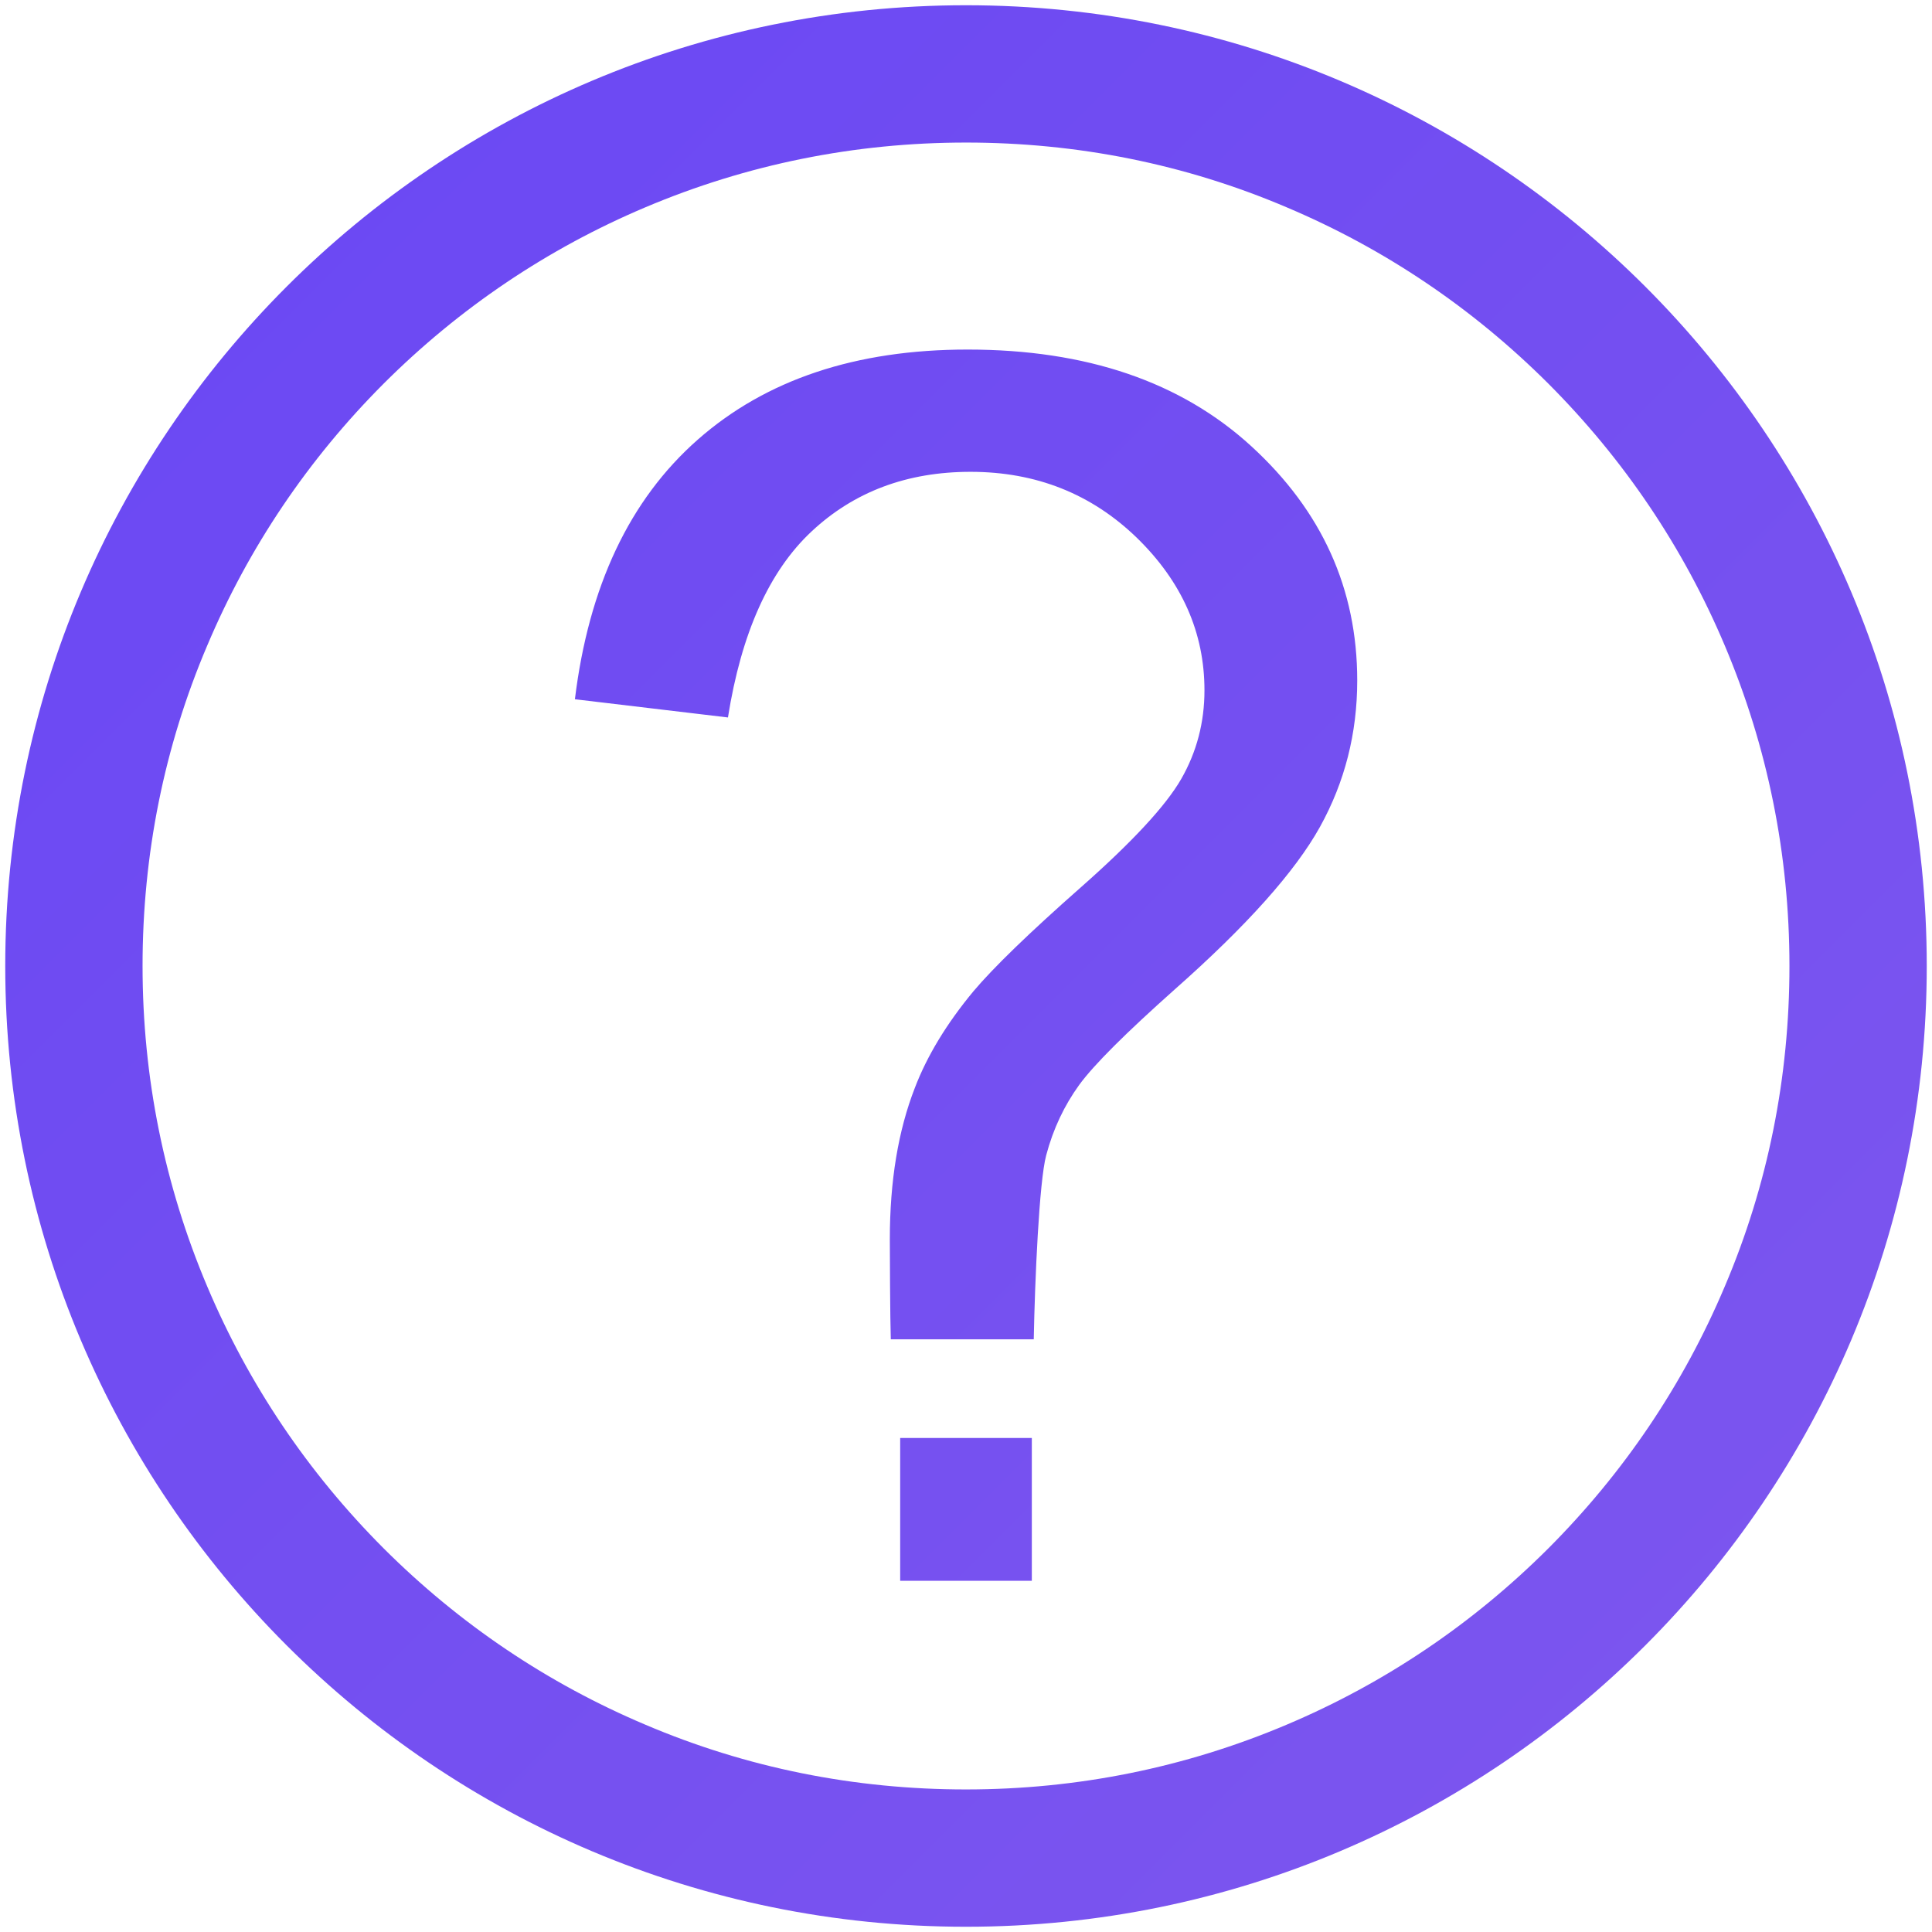
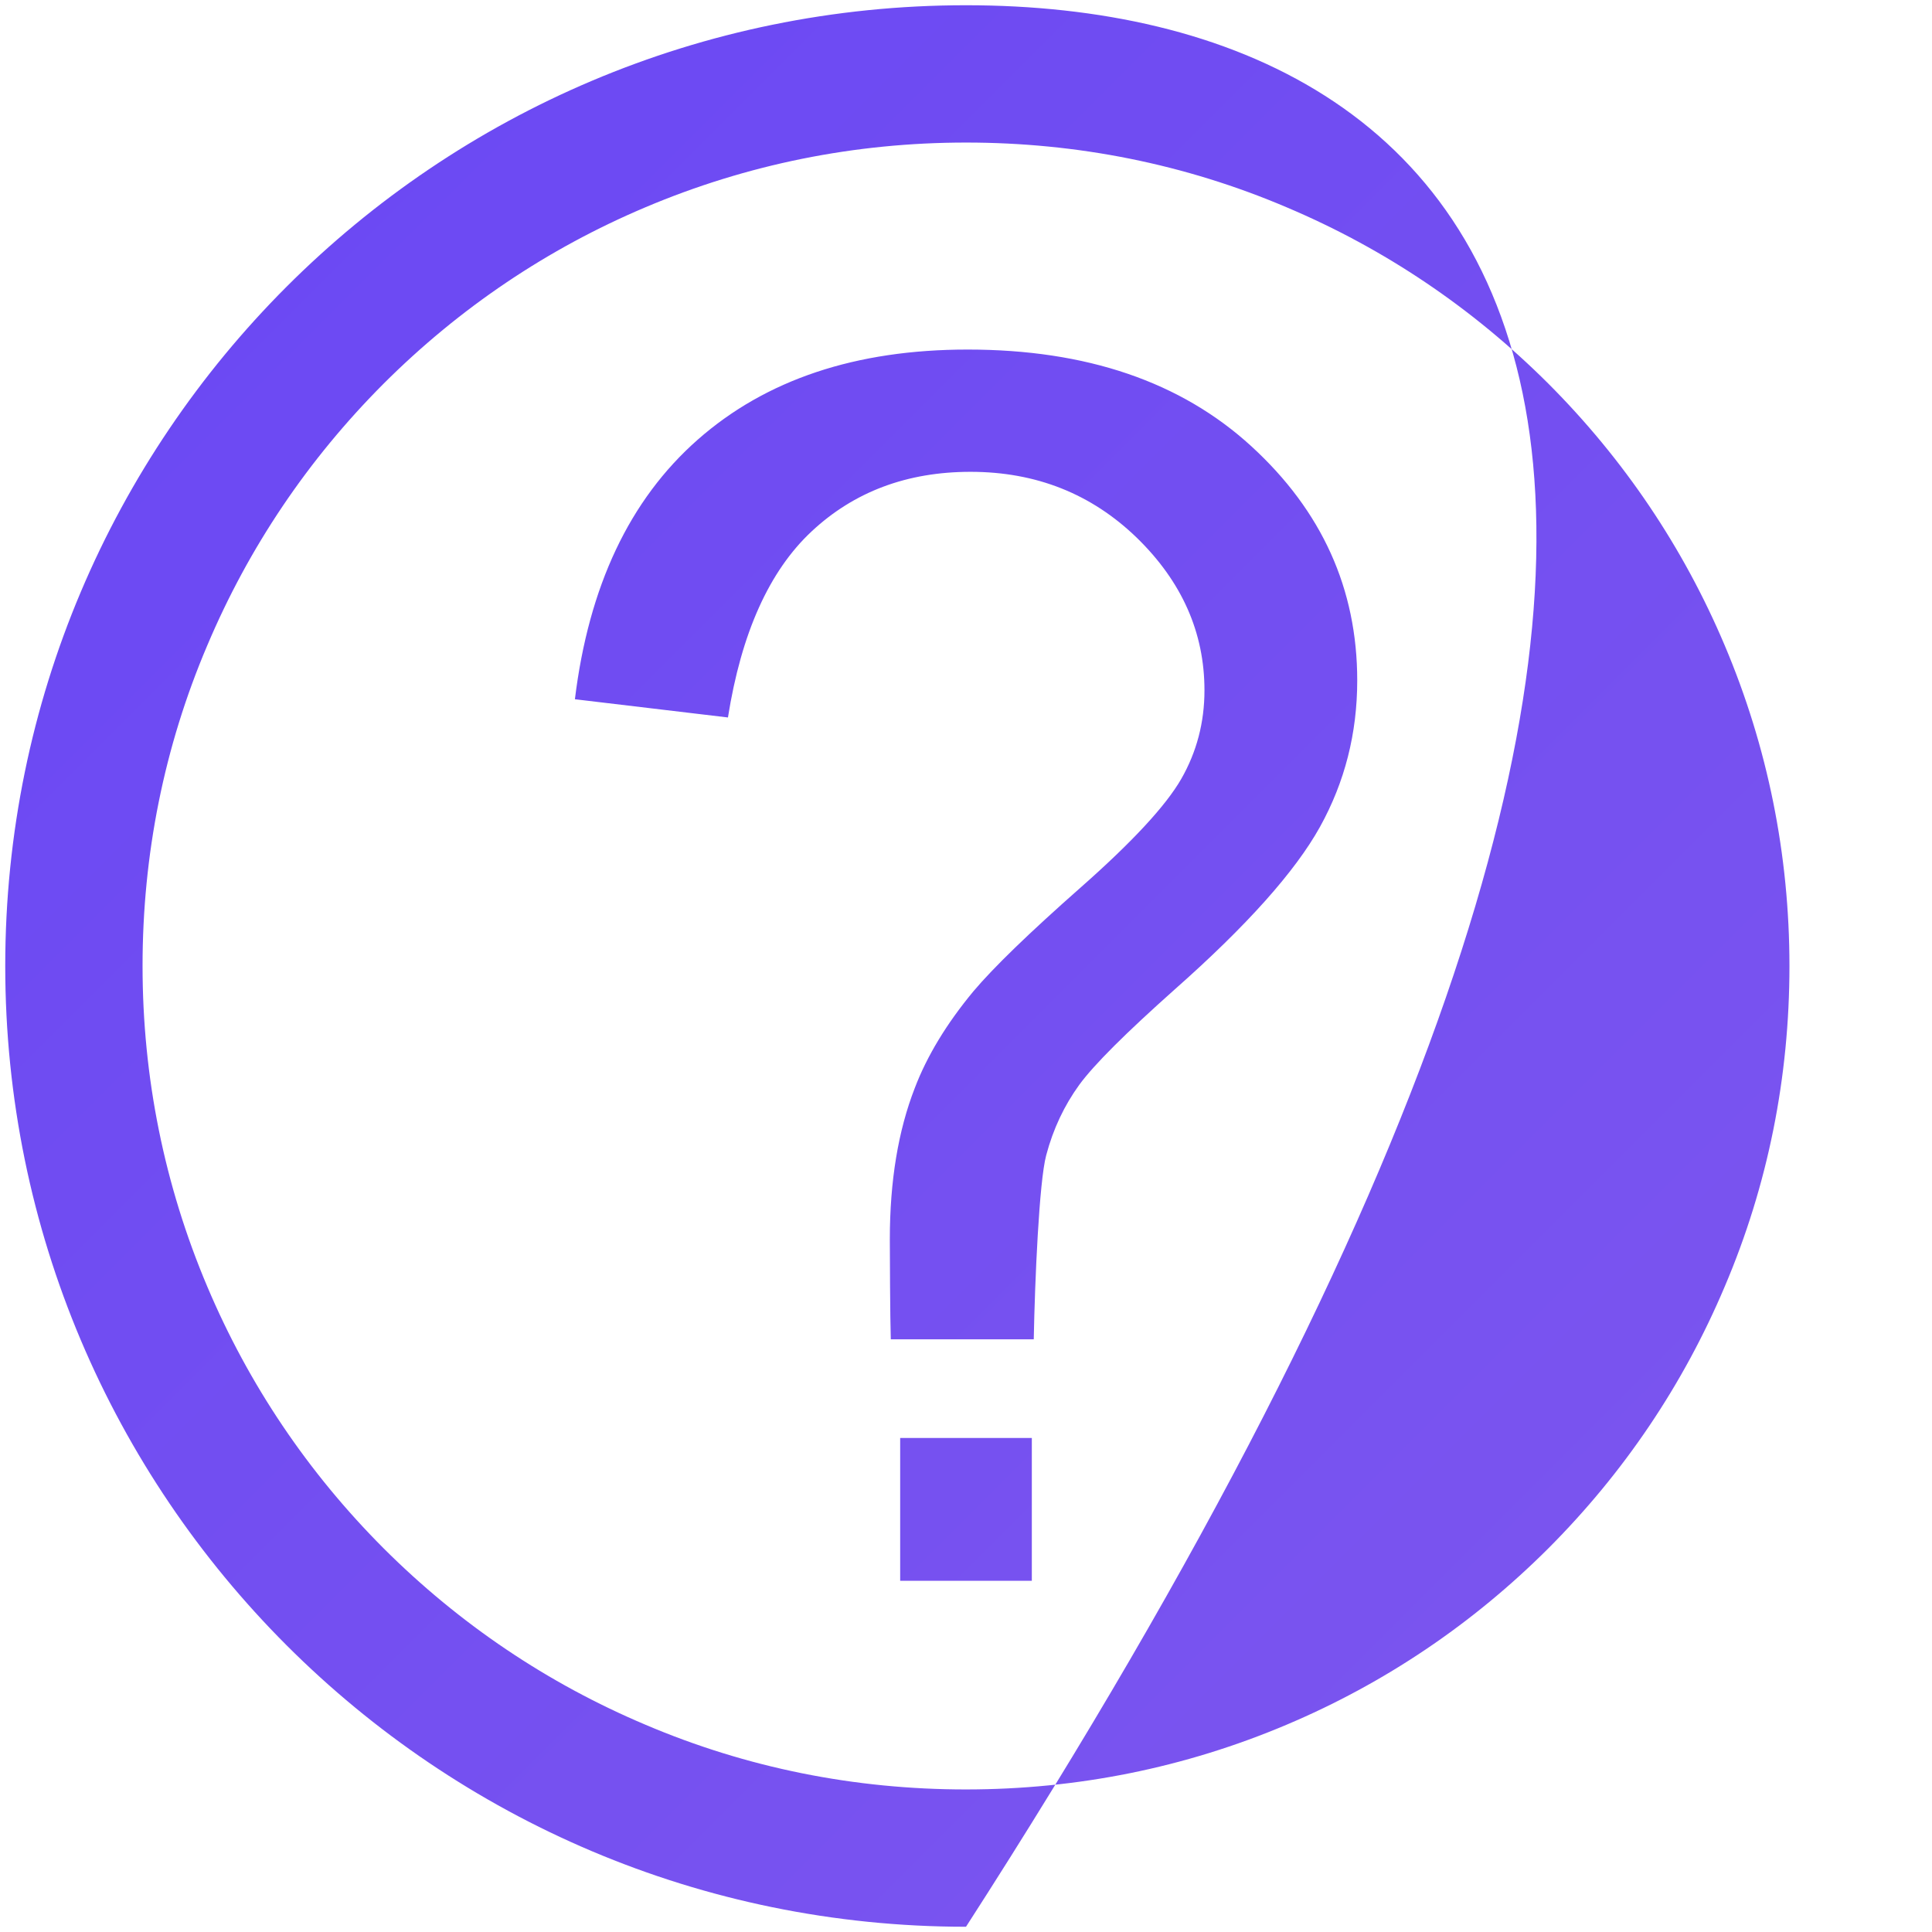
<svg xmlns="http://www.w3.org/2000/svg" version="1.1" width="14px" height="14px">
  <defs>
    <linearGradient gradientUnits="userSpaceOnUse" x1="14" y1="14" x2="0" y2="0" id="LinearGradient62">
      <stop id="Stop63" stop-color="#7e57ee" offset="0" />
      <stop id="Stop64" stop-color="#6947f4" offset="1" />
    </linearGradient>
  </defs>
  <g transform="matrix(1 0 0 1 -370 -41 )">
-     <path d="M 0.038 7  C 0.038 10.845  3.155 13.962  7 13.962  C 10.845 13.962  13.962 10.845  13.962 7  C 13.962 3.155  10.845 0.038  7 0.038  C 3.155 0.038  0.038 3.155  0.038 7  Z M 1.502 4.677  C 1.802 3.967  2.232 3.329  2.78 2.78  C 3.329 2.232  3.967 1.802  4.677 1.502  C 5.412 1.191  6.194 1.033  7 1.033  C 7.806 1.033  8.588 1.189  9.323 1.502  C 10.033 1.802  10.671 2.232  11.22 2.78  C 11.768 3.329  12.198 3.967  12.498 4.677  C 12.809 5.412  12.967 6.194  12.967 7  C 12.967 7.806  12.811 8.588  12.498 9.323  C 12.198 10.033  11.768 10.671  11.22 11.22  C 10.671 11.768  10.033 12.198  9.323 12.498  C 8.588 12.809  7.806 12.967  7 12.967  C 6.194 12.967  5.412 12.811  4.677 12.498  C 3.967 12.198  3.329 11.768  2.78 11.22  C 2.232 10.671  1.802 10.033  1.502 9.323  C 1.191 8.588  1.033 7.806  1.033 7  C 1.033 6.194  1.189 5.412  1.502 4.677  Z M 6.455 9.705  L 7.491 9.705  C 7.499 9.279  7.53 8.563  7.581 8.372  C 7.632 8.179  7.713 8.01  7.82 7.862  C 7.929 7.713  8.159 7.485  8.51 7.172  C 9.034 6.709  9.385 6.316  9.565 5.992  C 9.745 5.667  9.835 5.314  9.835 4.931  C 9.835 4.267  9.579 3.702  9.068 3.234  C 8.557 2.766  7.872 2.533  7.012 2.533  C 6.201 2.533  5.55 2.751  5.056 3.186  C 4.562 3.621  4.266 4.249  4.166 5.067  L 5.275 5.199  C 5.372 4.587  5.574 4.138  5.881 3.851  C 6.189 3.563  6.573 3.419  7.033 3.419  C 7.508 3.419  7.909 3.579  8.237 3.896  C 8.564 4.214  8.728 4.583  8.728 5.002  C 8.728 5.234  8.672 5.448  8.56 5.644  C 8.448 5.839  8.204 6.102  7.831 6.431  C 7.457 6.761  7.199 7.011  7.054 7.183  C 6.859 7.418  6.717 7.653  6.629 7.884  C 6.509 8.192  6.448 8.557  6.448 8.981  C 6.448 9.052  6.45 9.56  6.455 9.705  Z M 6.523 11.455  L 7.477 11.455  L 7.477 10.42  L 6.523 10.42  L 6.523 11.455  Z " fill-rule="nonzero" fill="url(#LinearGradient62)" stroke="none" transform="matrix(1 0 0 1 370 41 )" />
+     <path d="M 0.038 7  C 0.038 10.845  3.155 13.962  7 13.962  C 13.962 3.155  10.845 0.038  7 0.038  C 3.155 0.038  0.038 3.155  0.038 7  Z M 1.502 4.677  C 1.802 3.967  2.232 3.329  2.78 2.78  C 3.329 2.232  3.967 1.802  4.677 1.502  C 5.412 1.191  6.194 1.033  7 1.033  C 7.806 1.033  8.588 1.189  9.323 1.502  C 10.033 1.802  10.671 2.232  11.22 2.78  C 11.768 3.329  12.198 3.967  12.498 4.677  C 12.809 5.412  12.967 6.194  12.967 7  C 12.967 7.806  12.811 8.588  12.498 9.323  C 12.198 10.033  11.768 10.671  11.22 11.22  C 10.671 11.768  10.033 12.198  9.323 12.498  C 8.588 12.809  7.806 12.967  7 12.967  C 6.194 12.967  5.412 12.811  4.677 12.498  C 3.967 12.198  3.329 11.768  2.78 11.22  C 2.232 10.671  1.802 10.033  1.502 9.323  C 1.191 8.588  1.033 7.806  1.033 7  C 1.033 6.194  1.189 5.412  1.502 4.677  Z M 6.455 9.705  L 7.491 9.705  C 7.499 9.279  7.53 8.563  7.581 8.372  C 7.632 8.179  7.713 8.01  7.82 7.862  C 7.929 7.713  8.159 7.485  8.51 7.172  C 9.034 6.709  9.385 6.316  9.565 5.992  C 9.745 5.667  9.835 5.314  9.835 4.931  C 9.835 4.267  9.579 3.702  9.068 3.234  C 8.557 2.766  7.872 2.533  7.012 2.533  C 6.201 2.533  5.55 2.751  5.056 3.186  C 4.562 3.621  4.266 4.249  4.166 5.067  L 5.275 5.199  C 5.372 4.587  5.574 4.138  5.881 3.851  C 6.189 3.563  6.573 3.419  7.033 3.419  C 7.508 3.419  7.909 3.579  8.237 3.896  C 8.564 4.214  8.728 4.583  8.728 5.002  C 8.728 5.234  8.672 5.448  8.56 5.644  C 8.448 5.839  8.204 6.102  7.831 6.431  C 7.457 6.761  7.199 7.011  7.054 7.183  C 6.859 7.418  6.717 7.653  6.629 7.884  C 6.509 8.192  6.448 8.557  6.448 8.981  C 6.448 9.052  6.45 9.56  6.455 9.705  Z M 6.523 11.455  L 7.477 11.455  L 7.477 10.42  L 6.523 10.42  L 6.523 11.455  Z " fill-rule="nonzero" fill="url(#LinearGradient62)" stroke="none" transform="matrix(1 0 0 1 370 41 )" />
  </g>
</svg>